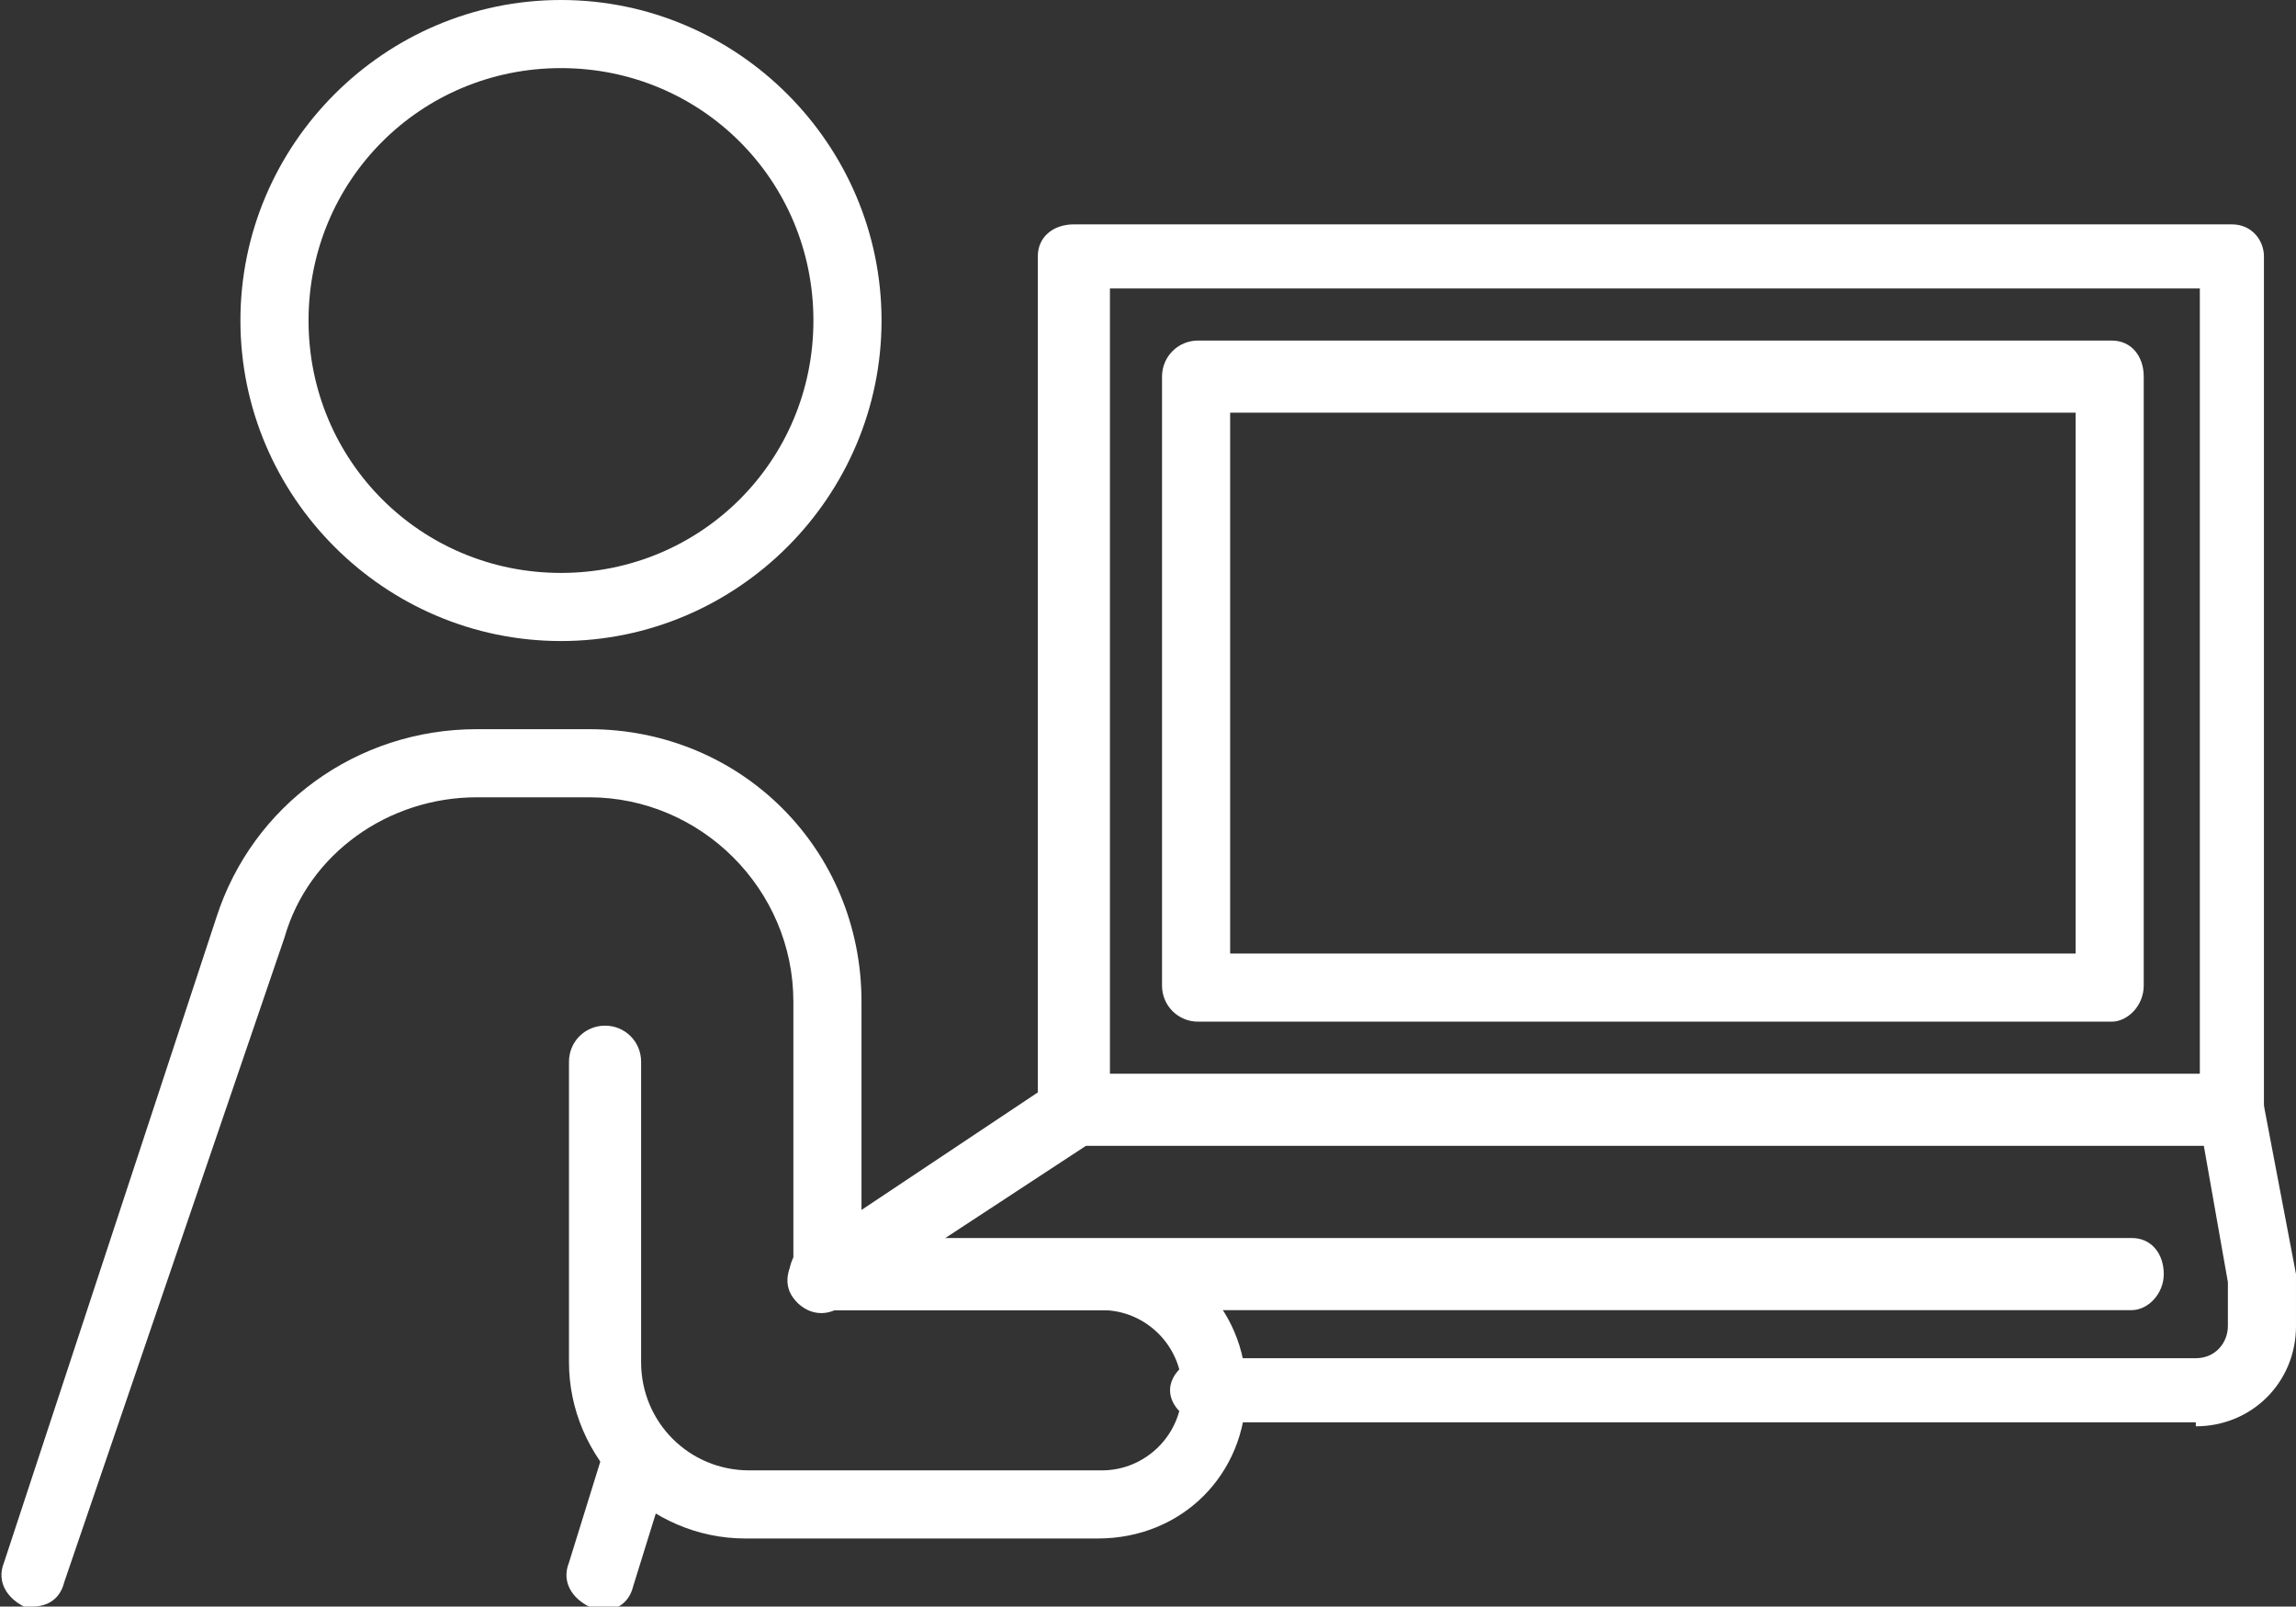
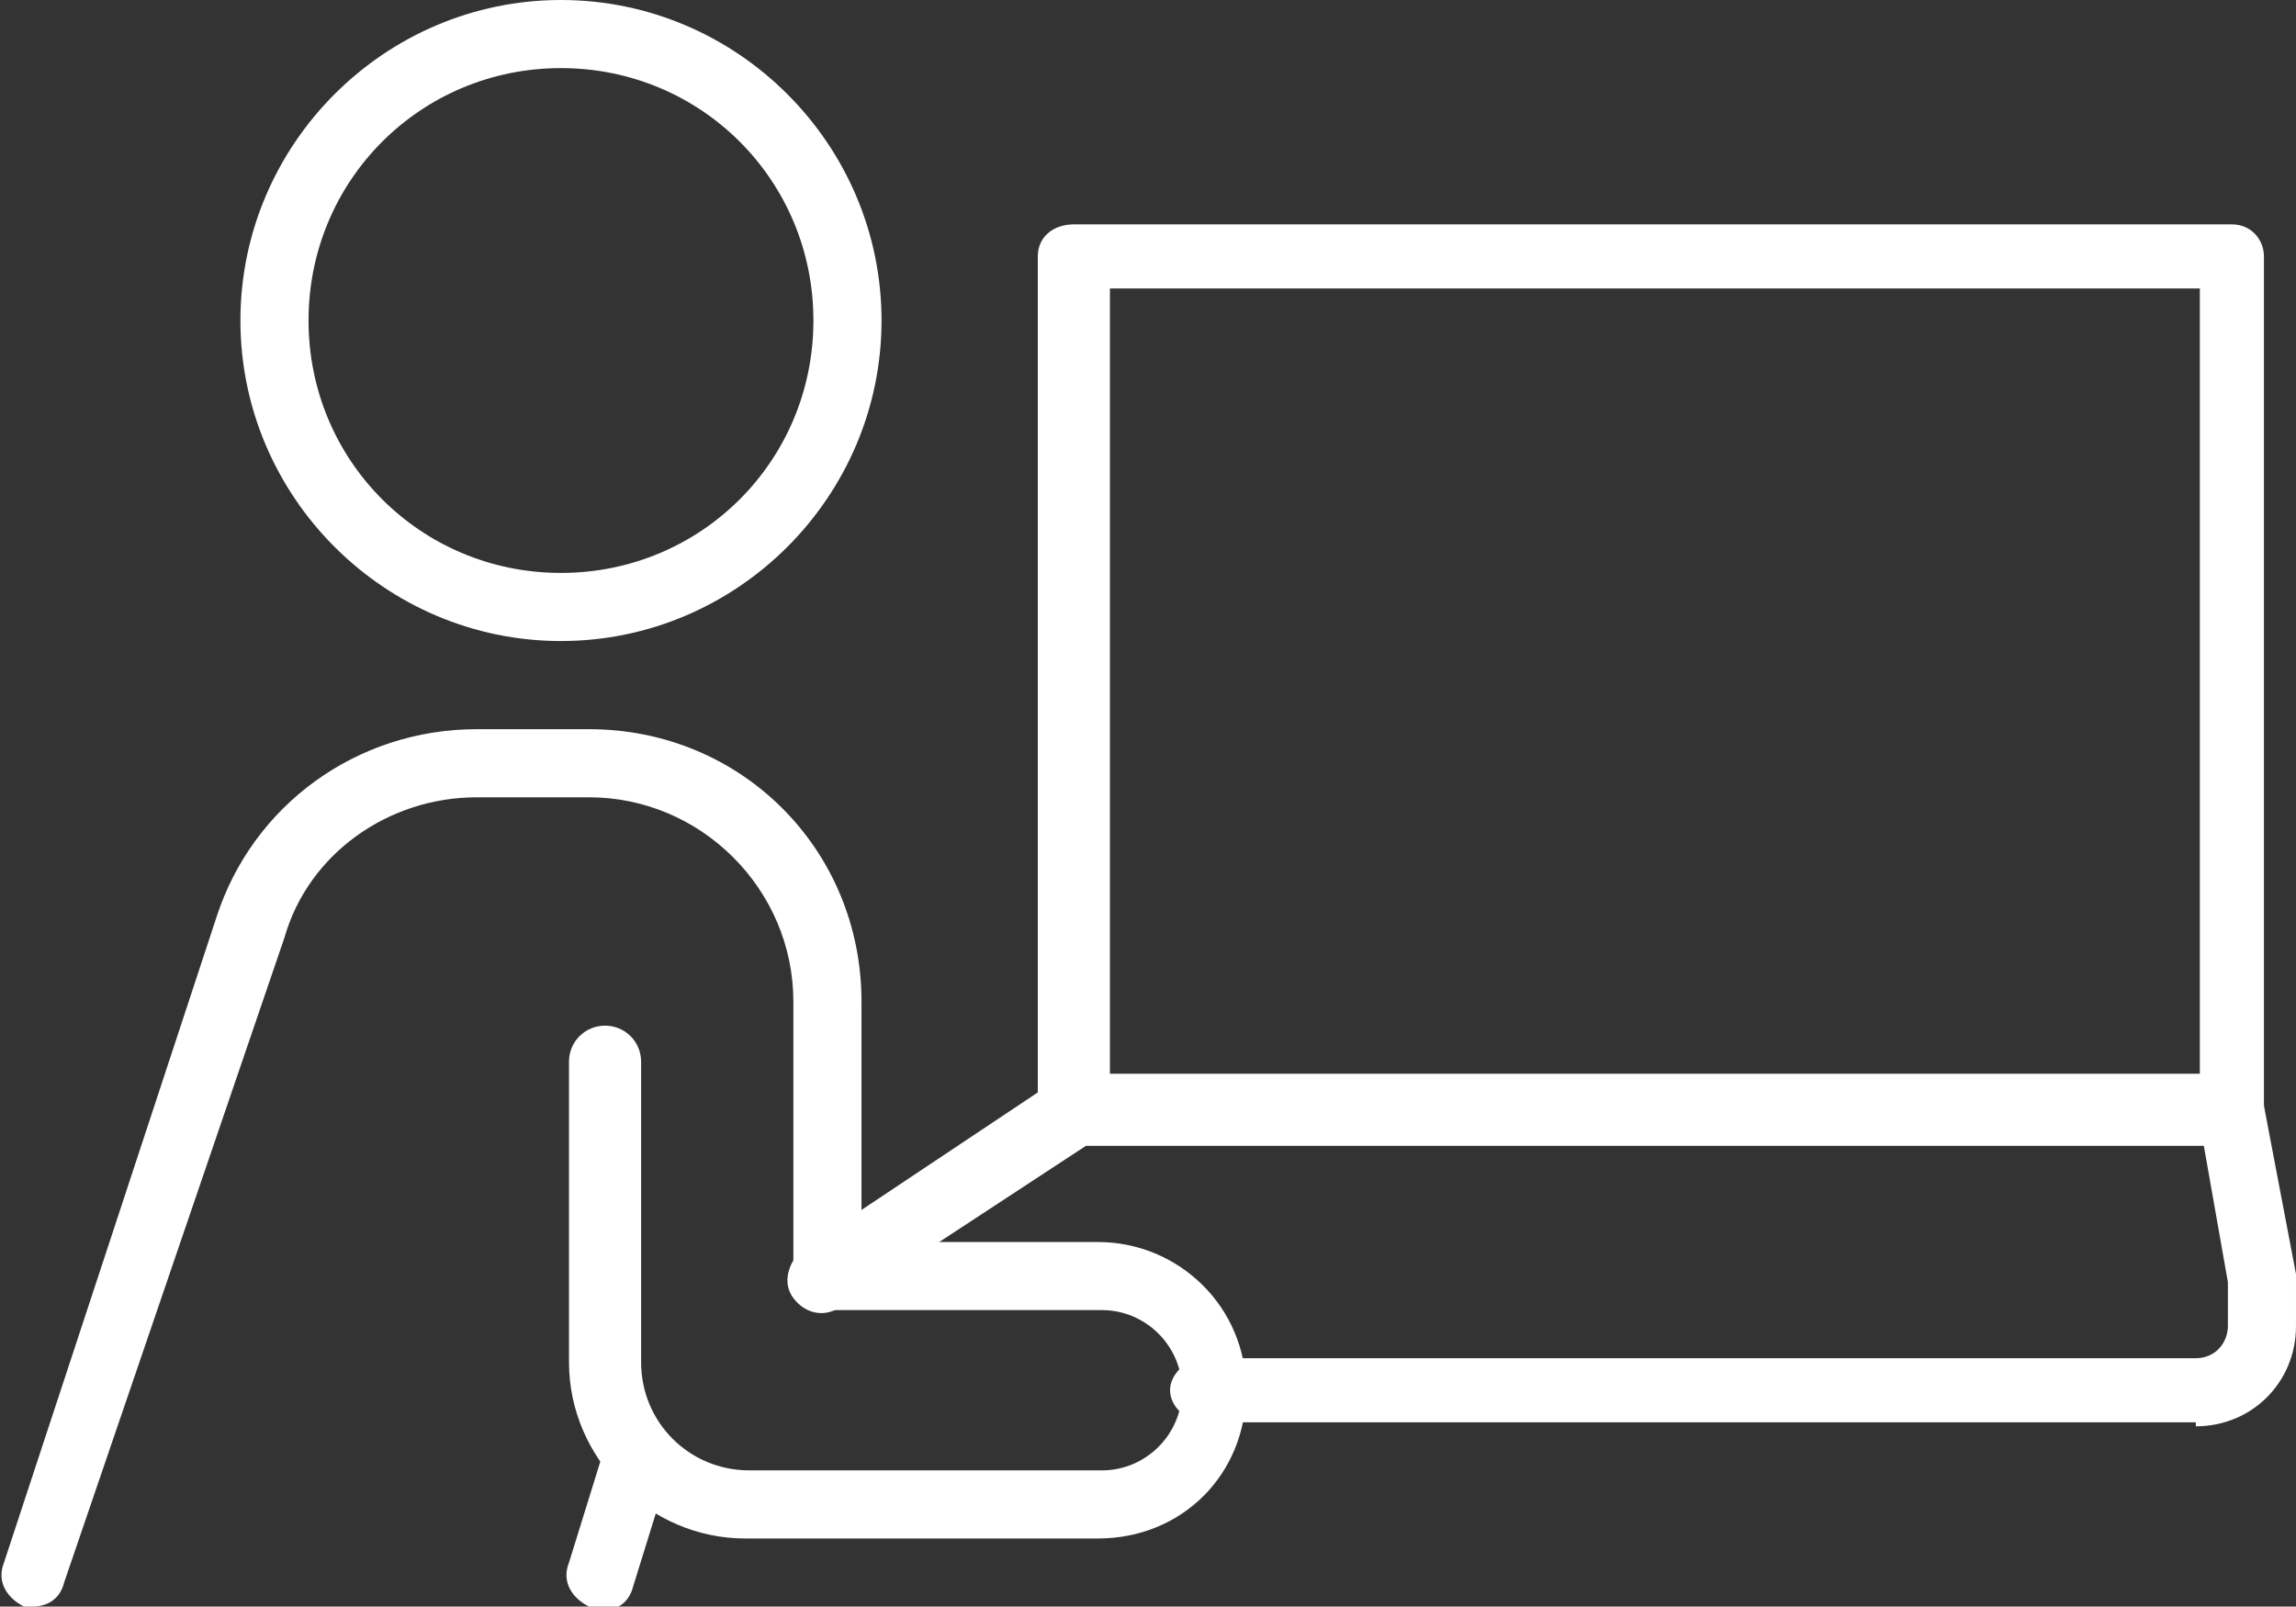
<svg xmlns="http://www.w3.org/2000/svg" version="1.1" viewBox="0 0 57.3 40.1">
  <rect x="0" y="0" width="57.3" height="40.1" fill="#333333" stroke="none" />
  <defs>
    <style>
      .cls-1 {
        fill: #fff;
      }
    </style>
  </defs>
  <g>
    <g id="_レイヤー_2">
      <g id="_レイヤー_1-2">
        <path class="cls-1" d="M55.7,28.5h-28.9c-.5,0-.9-.4-.9-.9V6.4c0-.5.4-.8.9-.8h28.9c.5,0,.8.4.8.8v21.3c0,.5-.4.9-.8.9ZM27.7,26.8h27.2V7.2h-27.2v19.6h0Z" />
-         <path class="cls-1" d="M52.7,25.5h-22.8c-.5,0-.9-.4-.9-.9v-15.2c0-.5.4-.9.9-.9h22.8c.5,0,.8.4.8.9v15.2c0,.5-.4.9-.8.9ZM30.7,23.8h21.1v-13.5h-21.1v13.5Z" />
        <path class="cls-1" d="M54.8,35.5h-24.7c-.5,0-.9-.4-.9-.8s.4-.8.9-.8h24.7c.5,0,.8-.4.8-.8v-1.1l-.6-3.4h-27.9l-6.1,4c-.4.3-.9.2-1.2-.2-.3-.4-.1-.9.2-1.2l6.3-4.2c.1,0,.3-.1.5-.1h28.9c.4,0,.8.3.8.7l.8,4.2s0,.1,0,.1v1.2c0,1.4-1.1,2.5-2.5,2.5h0Z" />
        <path class="cls-1" d="M14,16c-4.4,0-8-3.6-8-8S9.6,0,14,0s8,3.6,8,8-3.6,8-8,8ZM14,1.7c-3.5,0-6.3,2.8-6.3,6.3s2.8,6.3,6.3,6.3,6.3-2.8,6.3-6.3-2.8-6.3-6.3-6.3Z" />
        <path class="cls-1" d="M.9,40.1c0,0-.2,0-.3,0-.4-.2-.7-.6-.5-1.1l5.3-16.1c.9-2.8,3.5-4.7,6.5-4.7h2.8c3.8,0,6.8,3,6.8,6.8v6h5.9c2,0,3.7,1.6,3.7,3.7s-1.6,3.7-3.7,3.7h-8.8c-2.4,0-4.4-2-4.4-4.4v-7.5c0-.5.4-.9.9-.9s.9.4.9.9v7.5c0,1.5,1.2,2.7,2.7,2.7h8.8c1.1,0,2-.9,2-2s-.9-2-2-2h-6.8c-.5,0-.9-.4-.9-.9v-6.8c0-2.8-2.3-5.1-5.1-5.1h-2.8c-2.2,0-4.2,1.4-4.8,3.5L1.6,39.5c-.1.4-.4.6-.8.6h0Z" />
        <path class="cls-1" d="M15,40.1c0,0-.2,0-.3,0-.4-.2-.7-.6-.5-1.1l.9-2.9c.1-.4.6-.7,1.1-.5.4.2.7.6.5,1.1l-.9,2.9c-.1.4-.4.6-.8.6h0Z" />
-         <path class="cls-1" d="M53.1,32.7H20.6c-.5,0-.9-.4-.9-.9s.4-.9.9-.9h32.6c.5,0,.8.4.8.9s-.4.9-.8.9Z" />
      </g>
    </g>
  </g>
</svg>